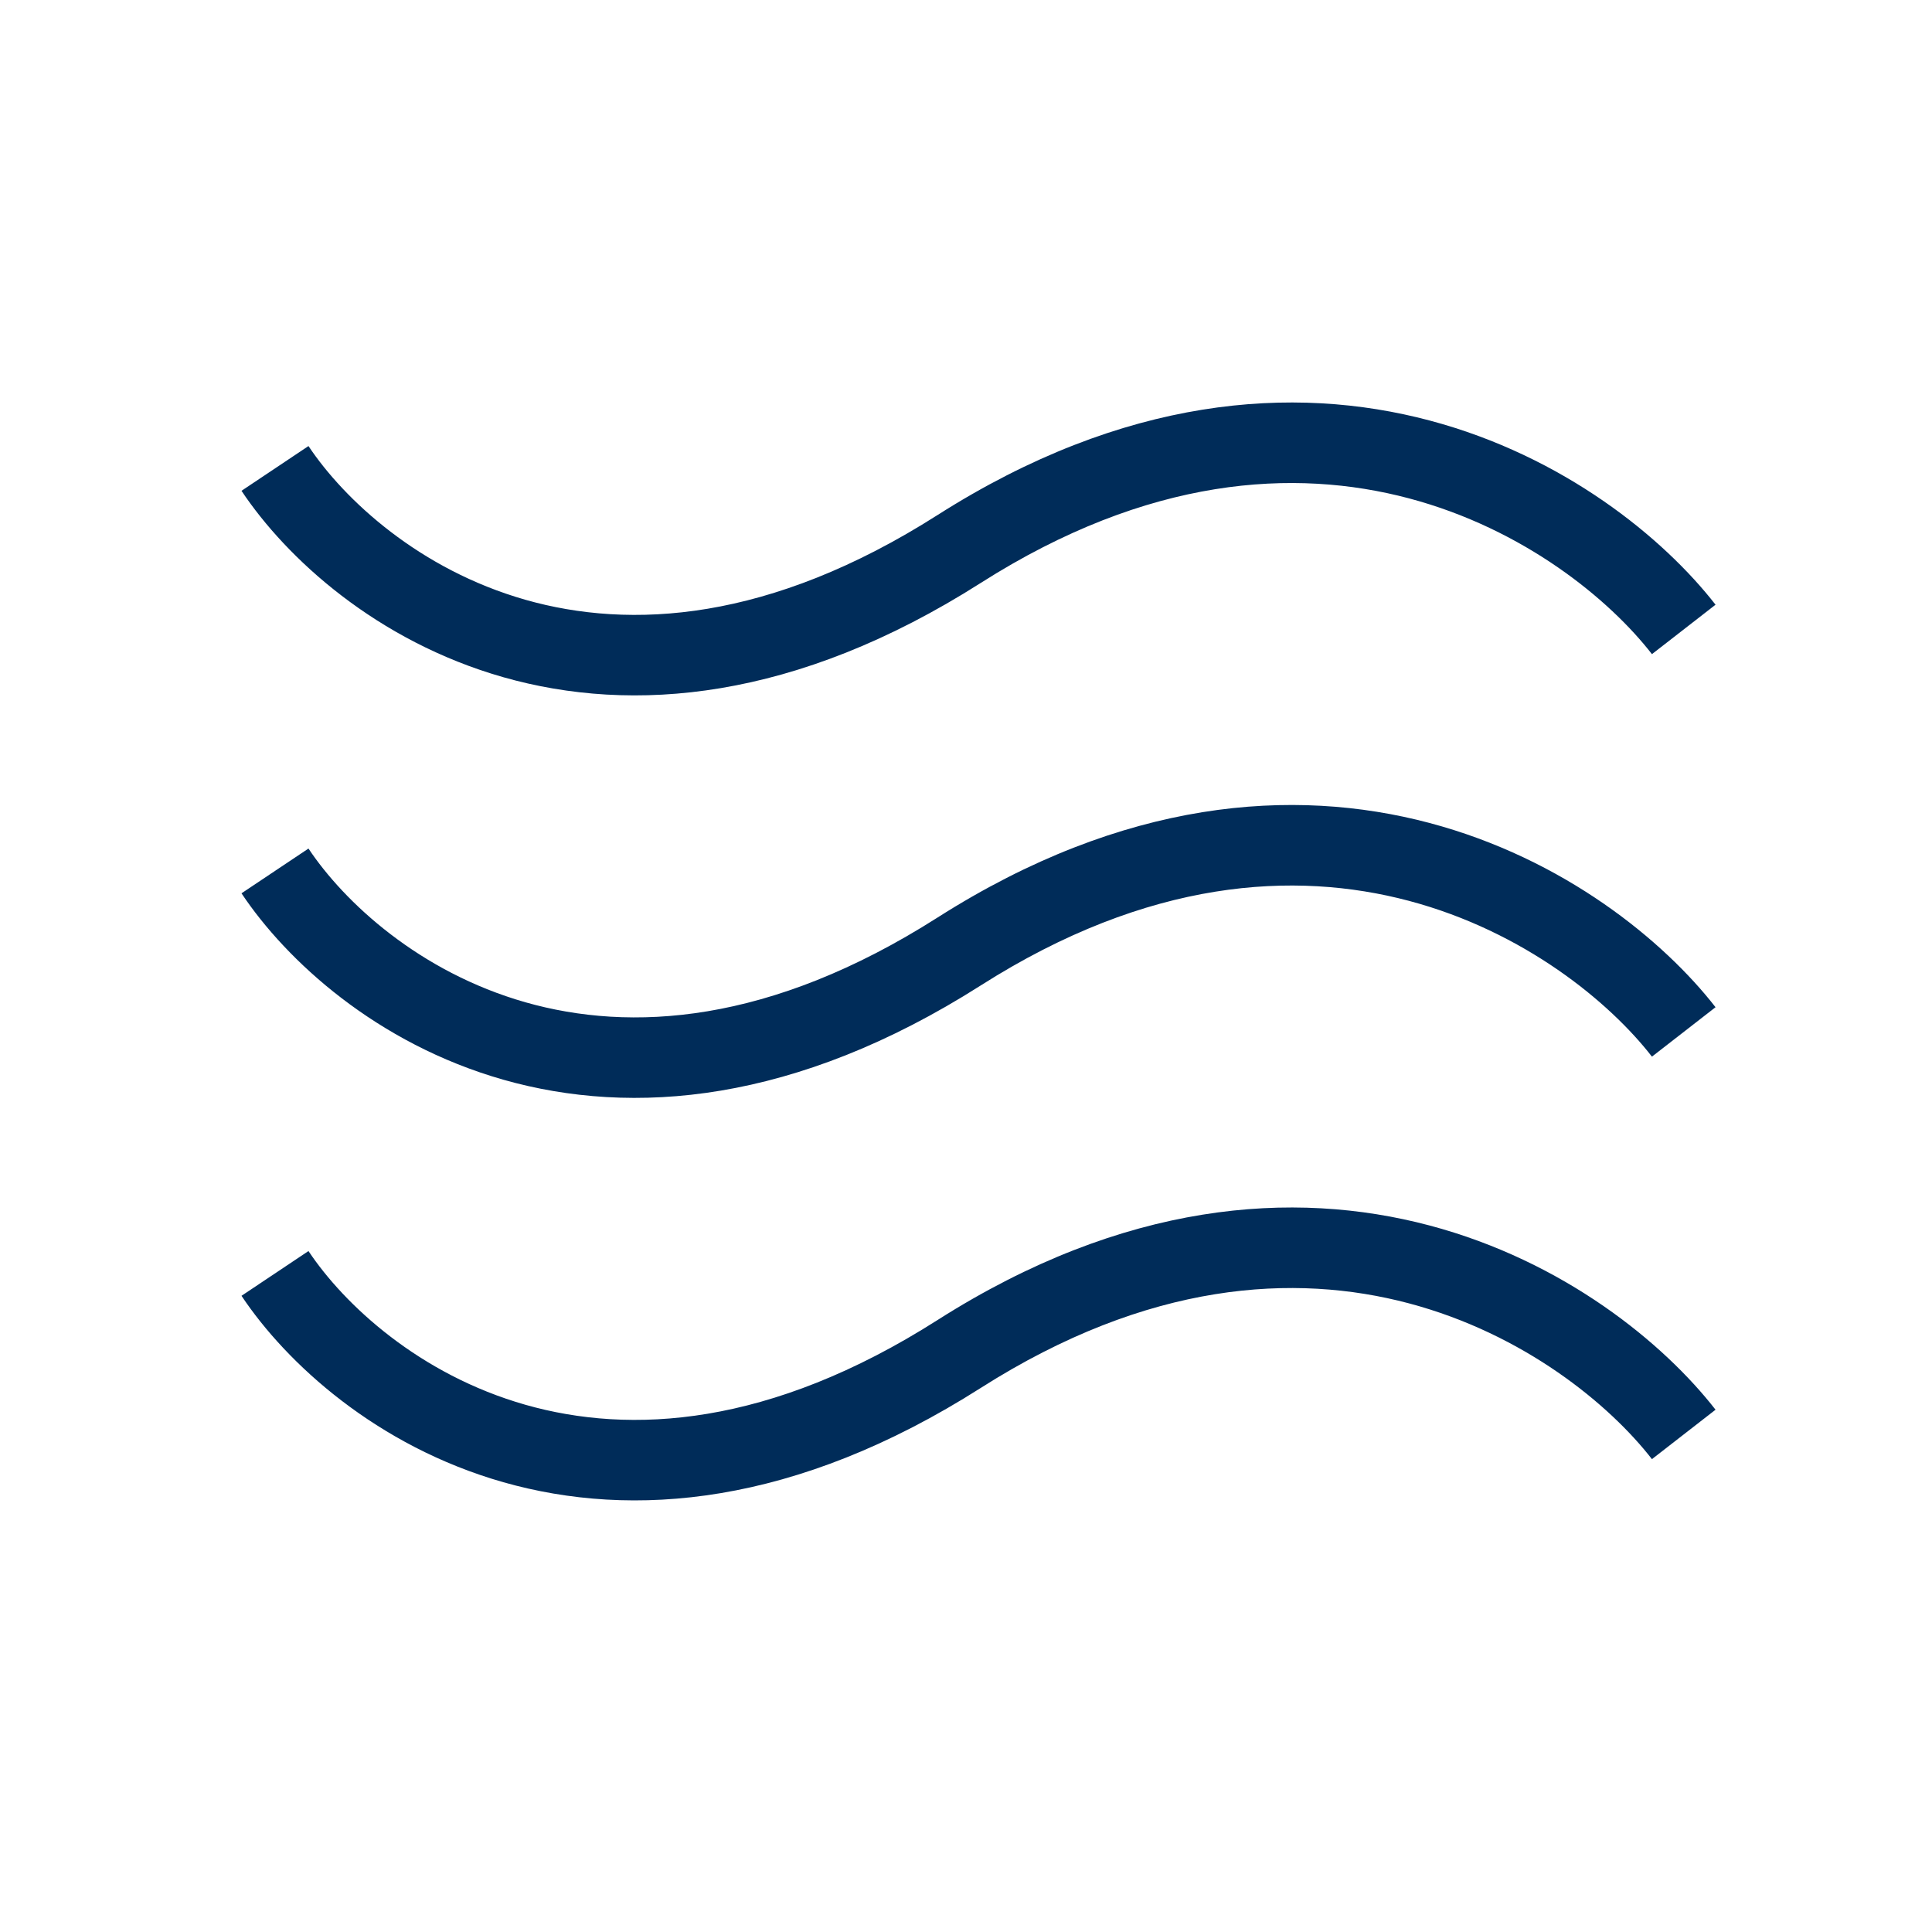
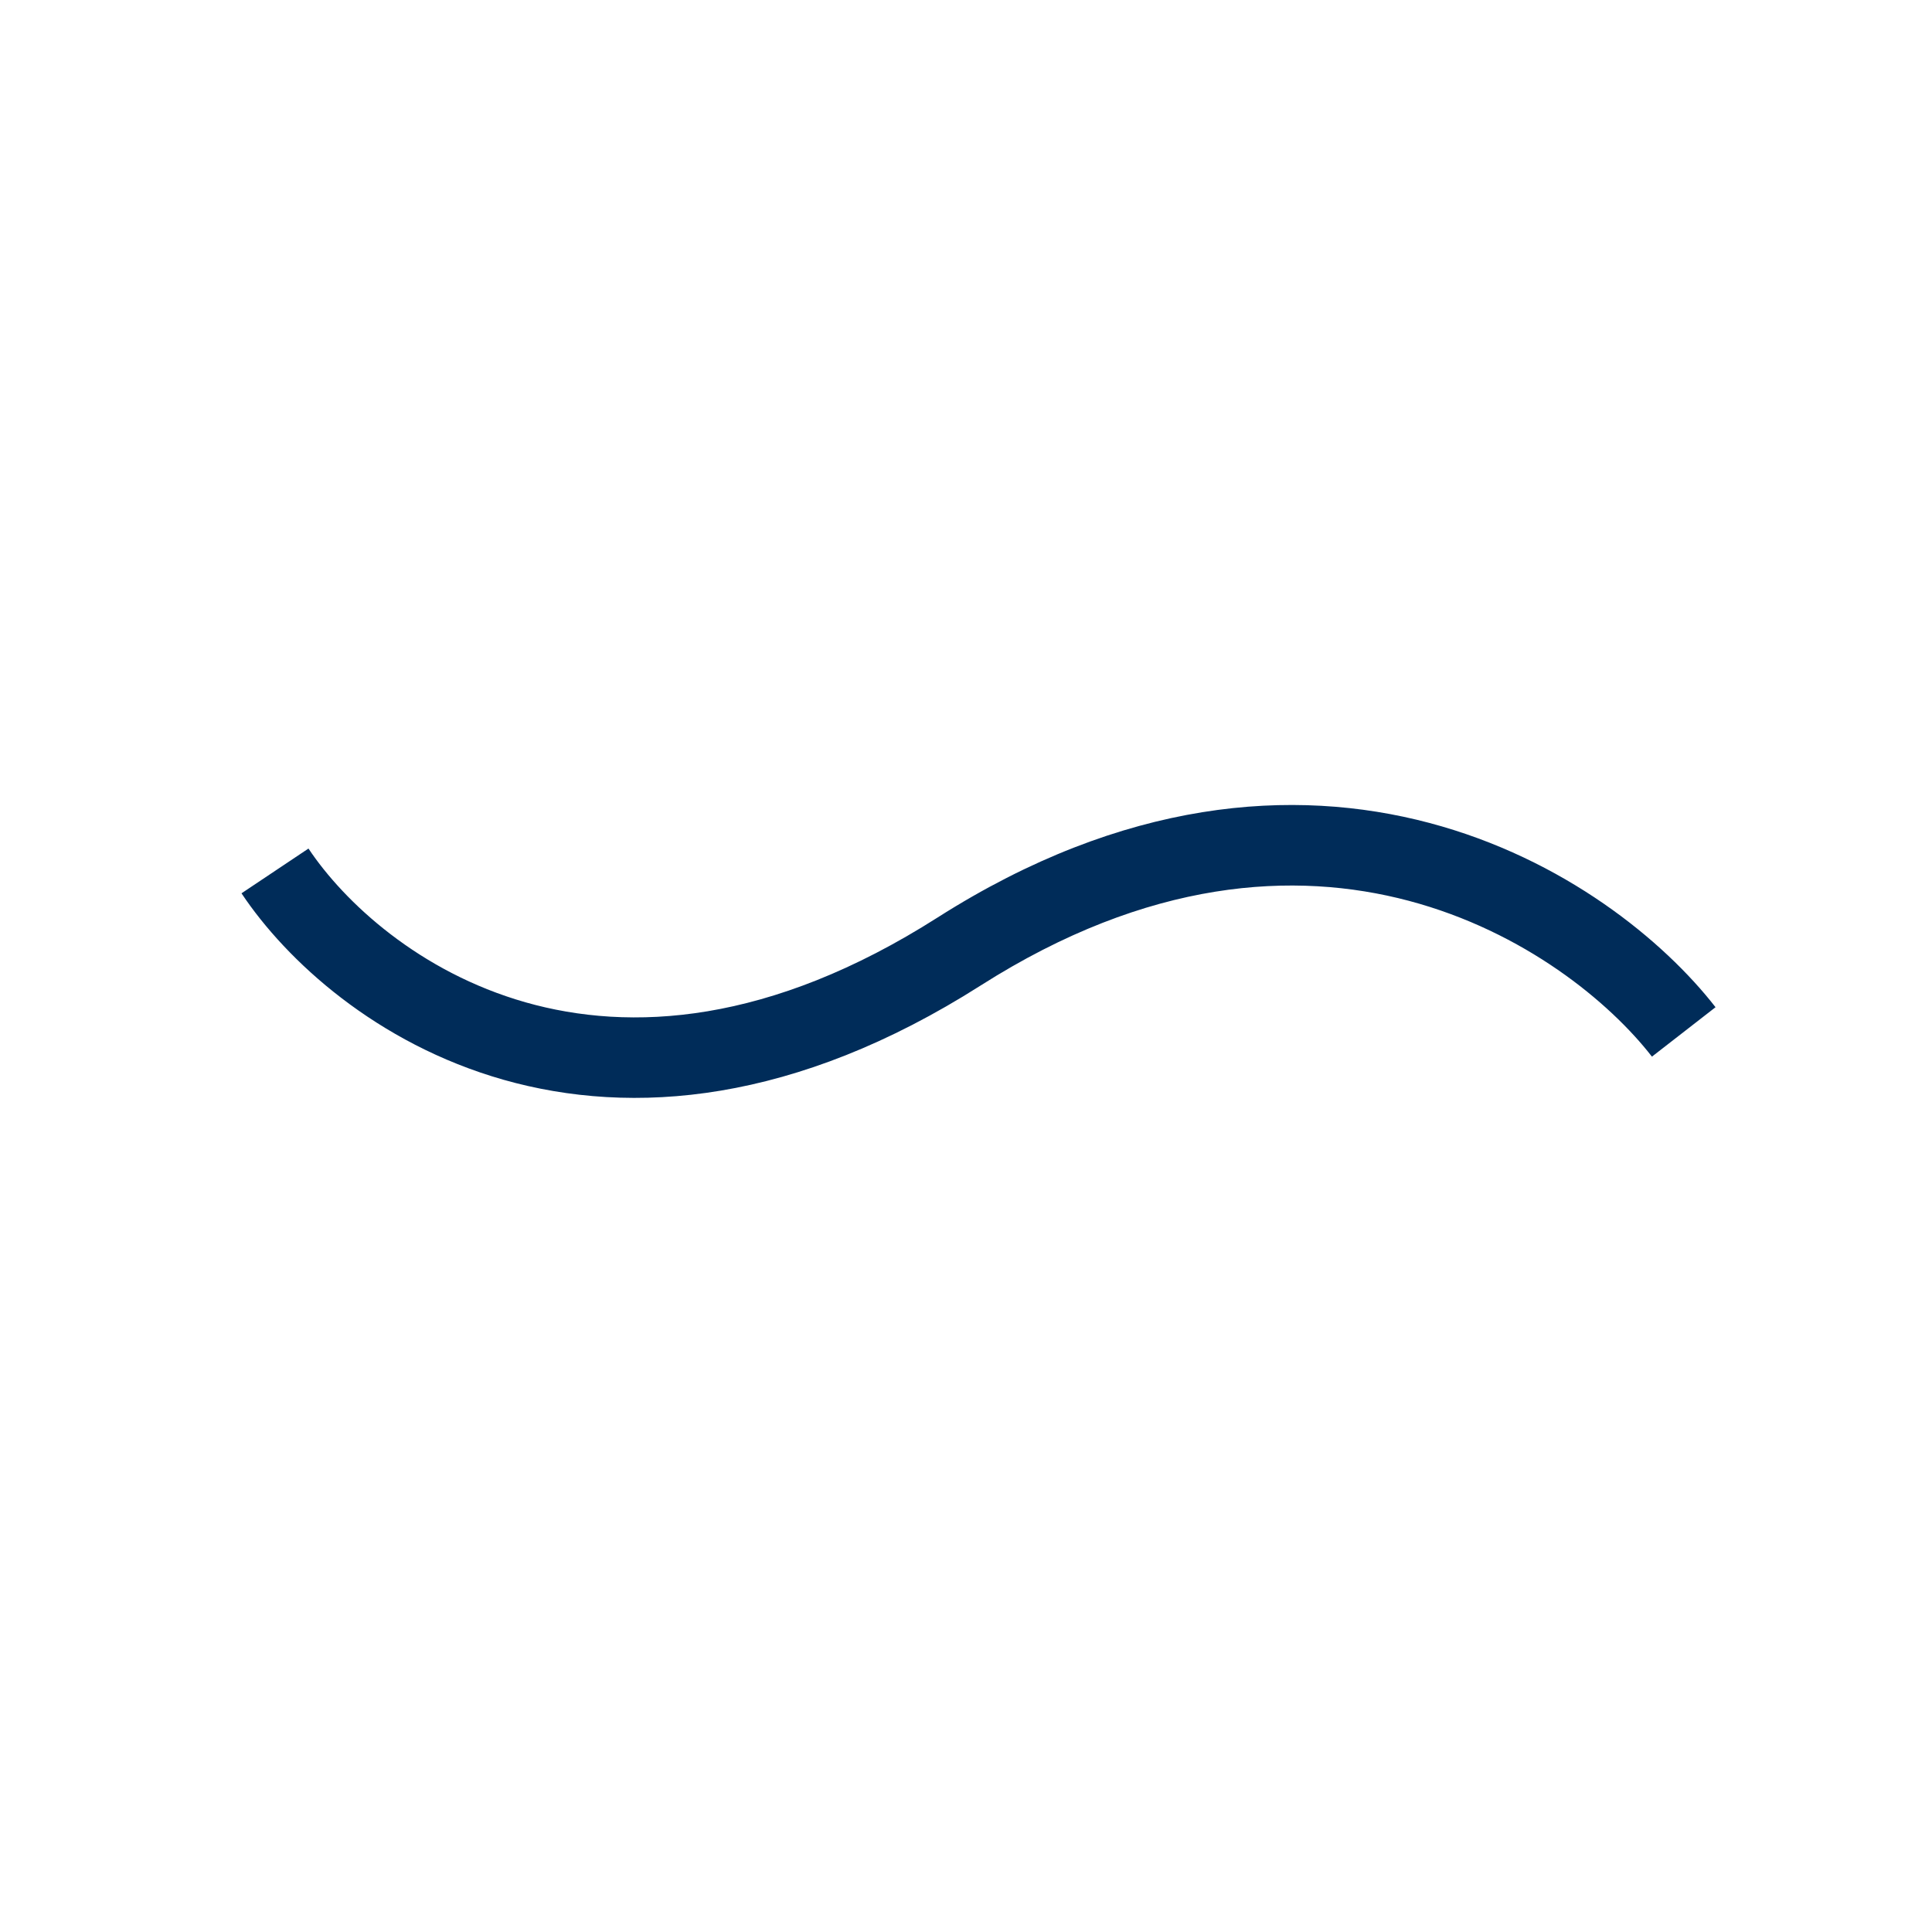
<svg xmlns="http://www.w3.org/2000/svg" width="24" height="24" viewBox="0 0 24 24" fill="none">
-   <path d="M3 6.097C3.556 6.931 4.674 7.963 6.254 8.413C7.856 8.868 9.877 8.709 12.184 7.241L11.648 6.397C9.555 7.73 7.826 7.82 6.528 7.451C5.208 7.075 4.276 6.207 3.832 5.541L3 6.097ZM12.184 7.241C14.27 5.914 16.085 5.815 17.5 6.19C18.936 6.571 19.997 7.451 20.521 8.126L21.311 7.512C20.669 6.687 19.43 5.667 17.757 5.223C16.063 4.774 13.962 4.925 11.648 6.397L12.184 7.241Z" fill="#002C59" />
  <path d="M3 11.097C3.556 11.931 4.674 12.963 6.254 13.413C7.856 13.868 9.877 13.709 12.184 12.241L11.648 11.397C9.555 12.73 7.826 12.82 6.528 12.451C5.208 12.075 4.276 11.207 3.832 10.541L3 11.097ZM12.184 12.241C14.27 10.914 16.085 10.815 17.5 11.19C18.936 11.571 19.997 12.451 20.521 13.126L21.311 12.512C20.669 11.687 19.43 10.667 17.757 10.223C16.063 9.774 13.962 9.925 11.648 11.397L12.184 12.241Z" fill="#002C59" />
-   <path d="M3 16.097C3.556 16.931 4.674 17.963 6.254 18.413C7.856 18.868 9.877 18.709 12.184 17.241L11.648 16.397C9.555 17.73 7.826 17.82 6.528 17.451C5.208 17.075 4.276 16.207 3.832 15.541L3 16.097ZM12.184 17.241C14.27 15.914 16.085 15.815 17.5 16.19C18.936 16.571 19.997 17.451 20.521 18.126L21.311 17.512C20.669 16.687 19.43 15.667 17.757 15.223C16.063 14.774 13.962 14.925 11.648 16.397L12.184 17.241Z" fill="#002C59" />
</svg>